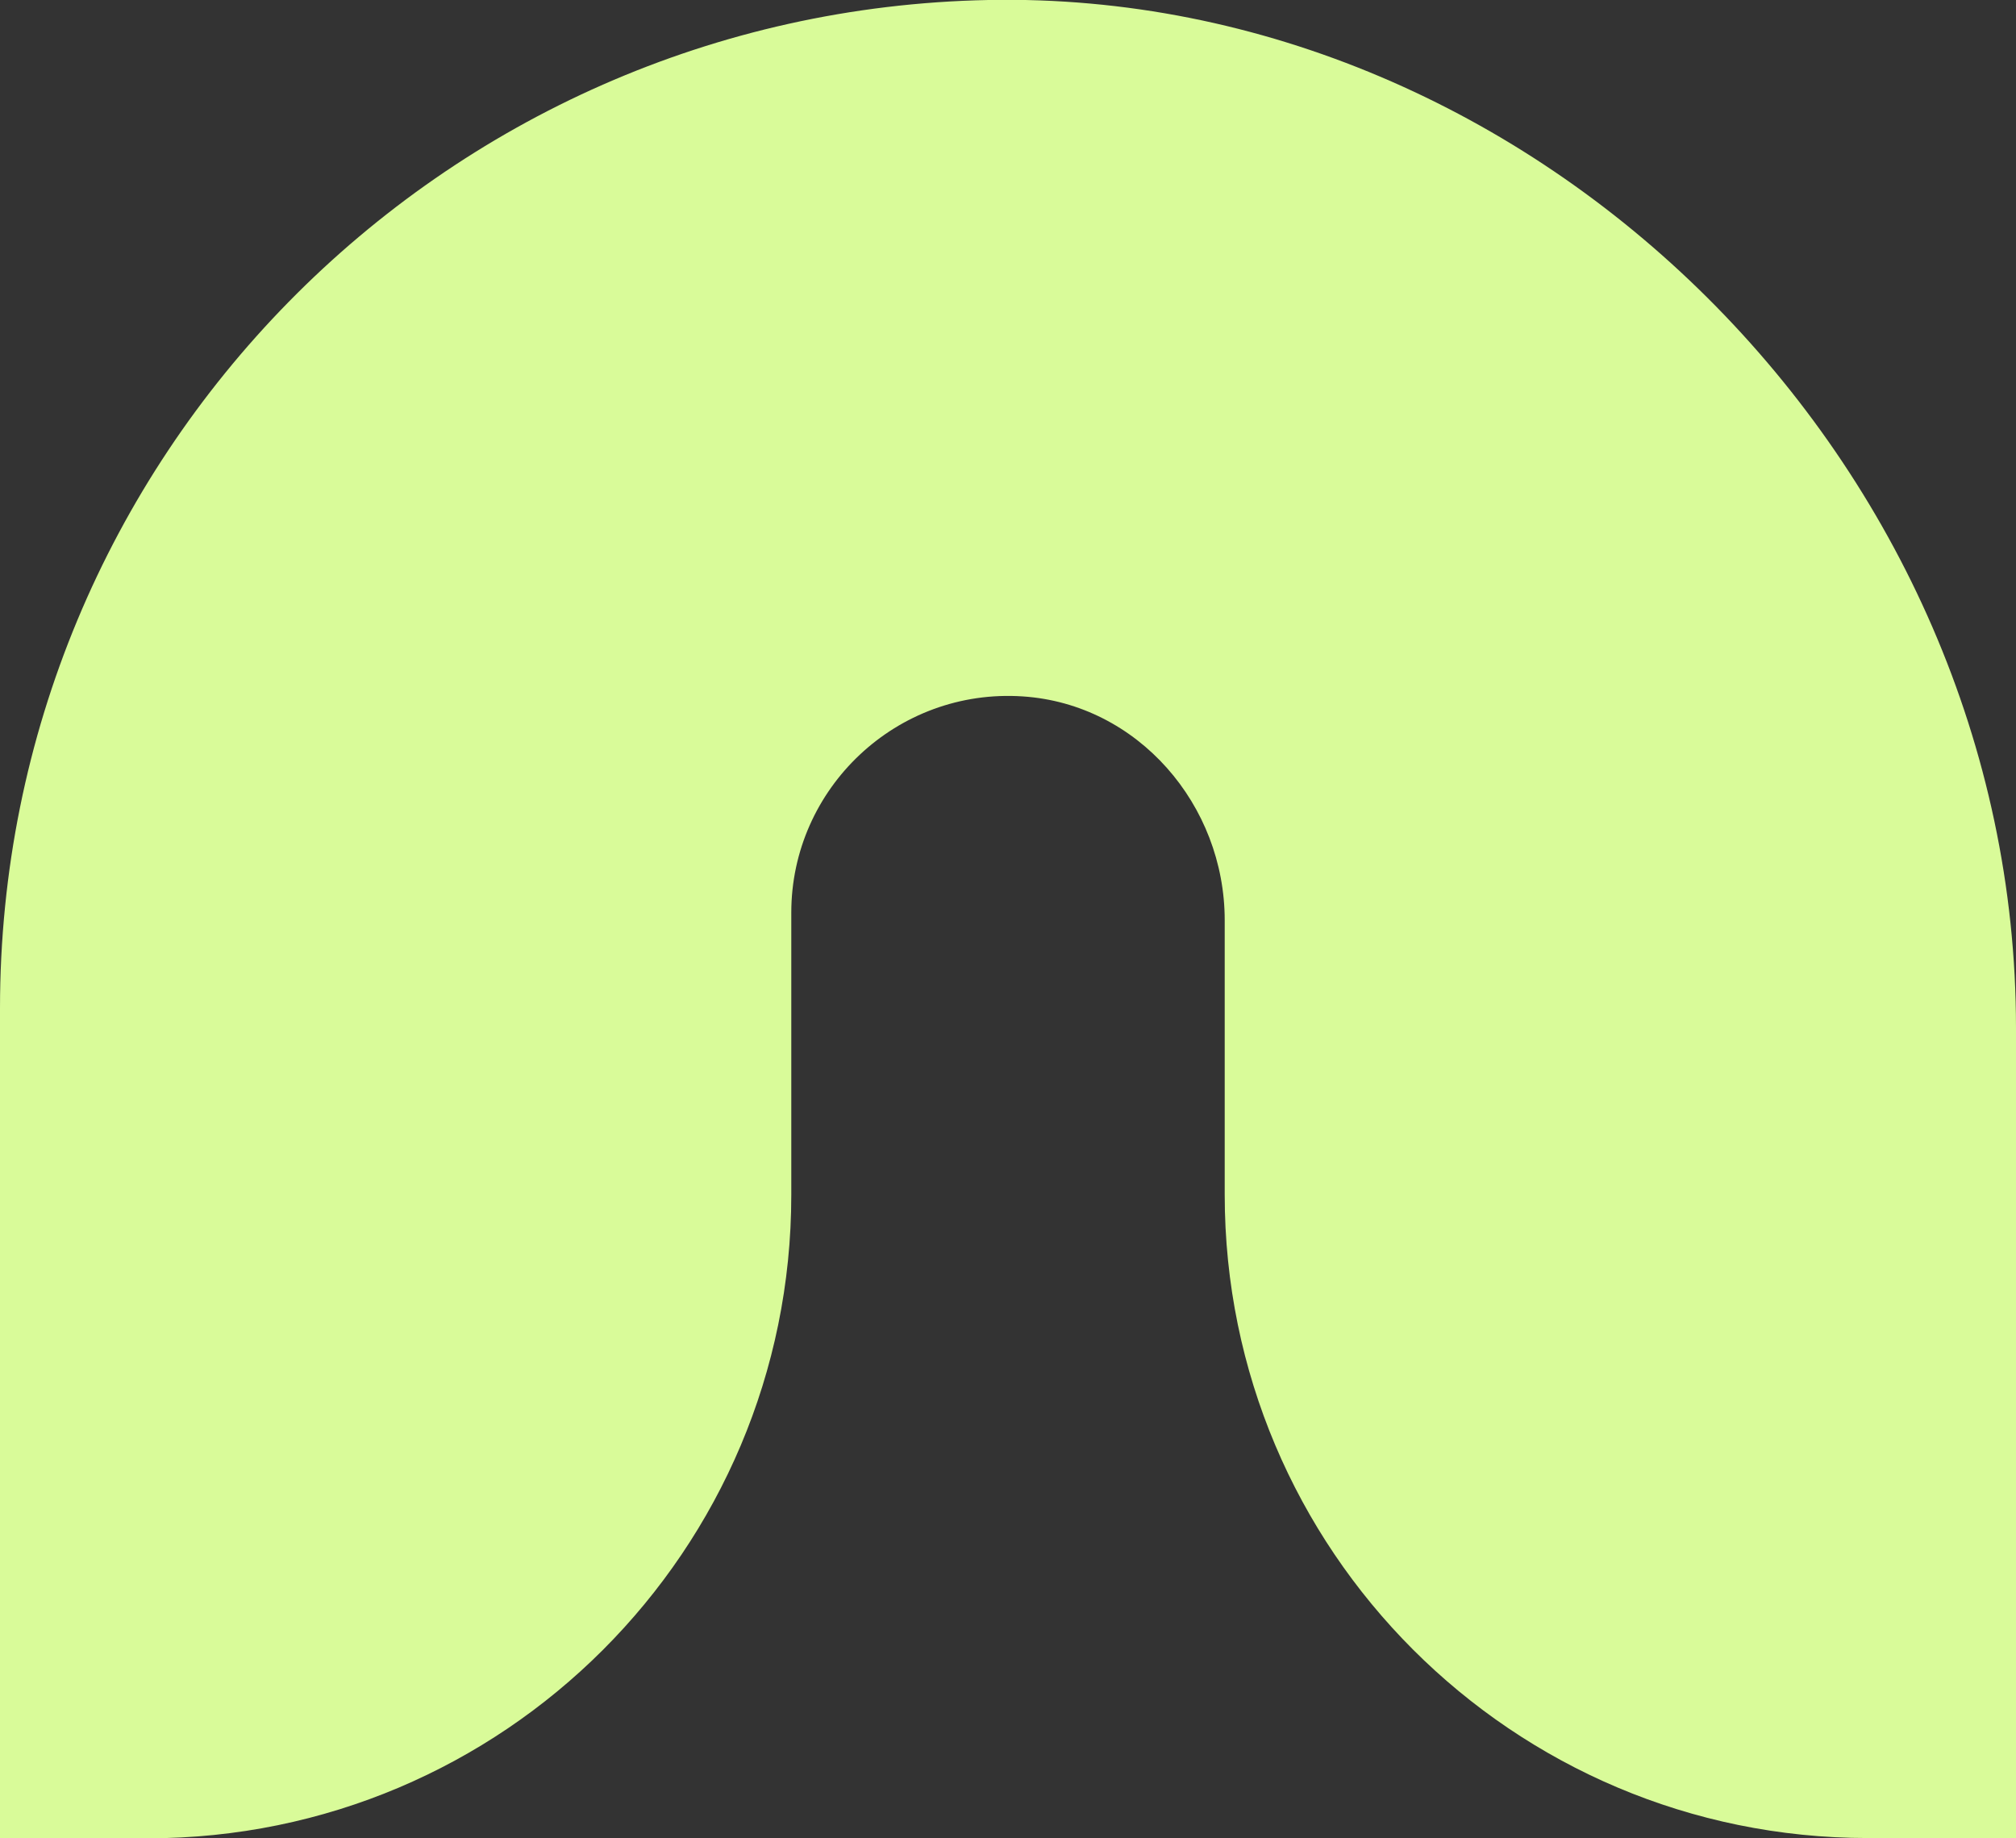
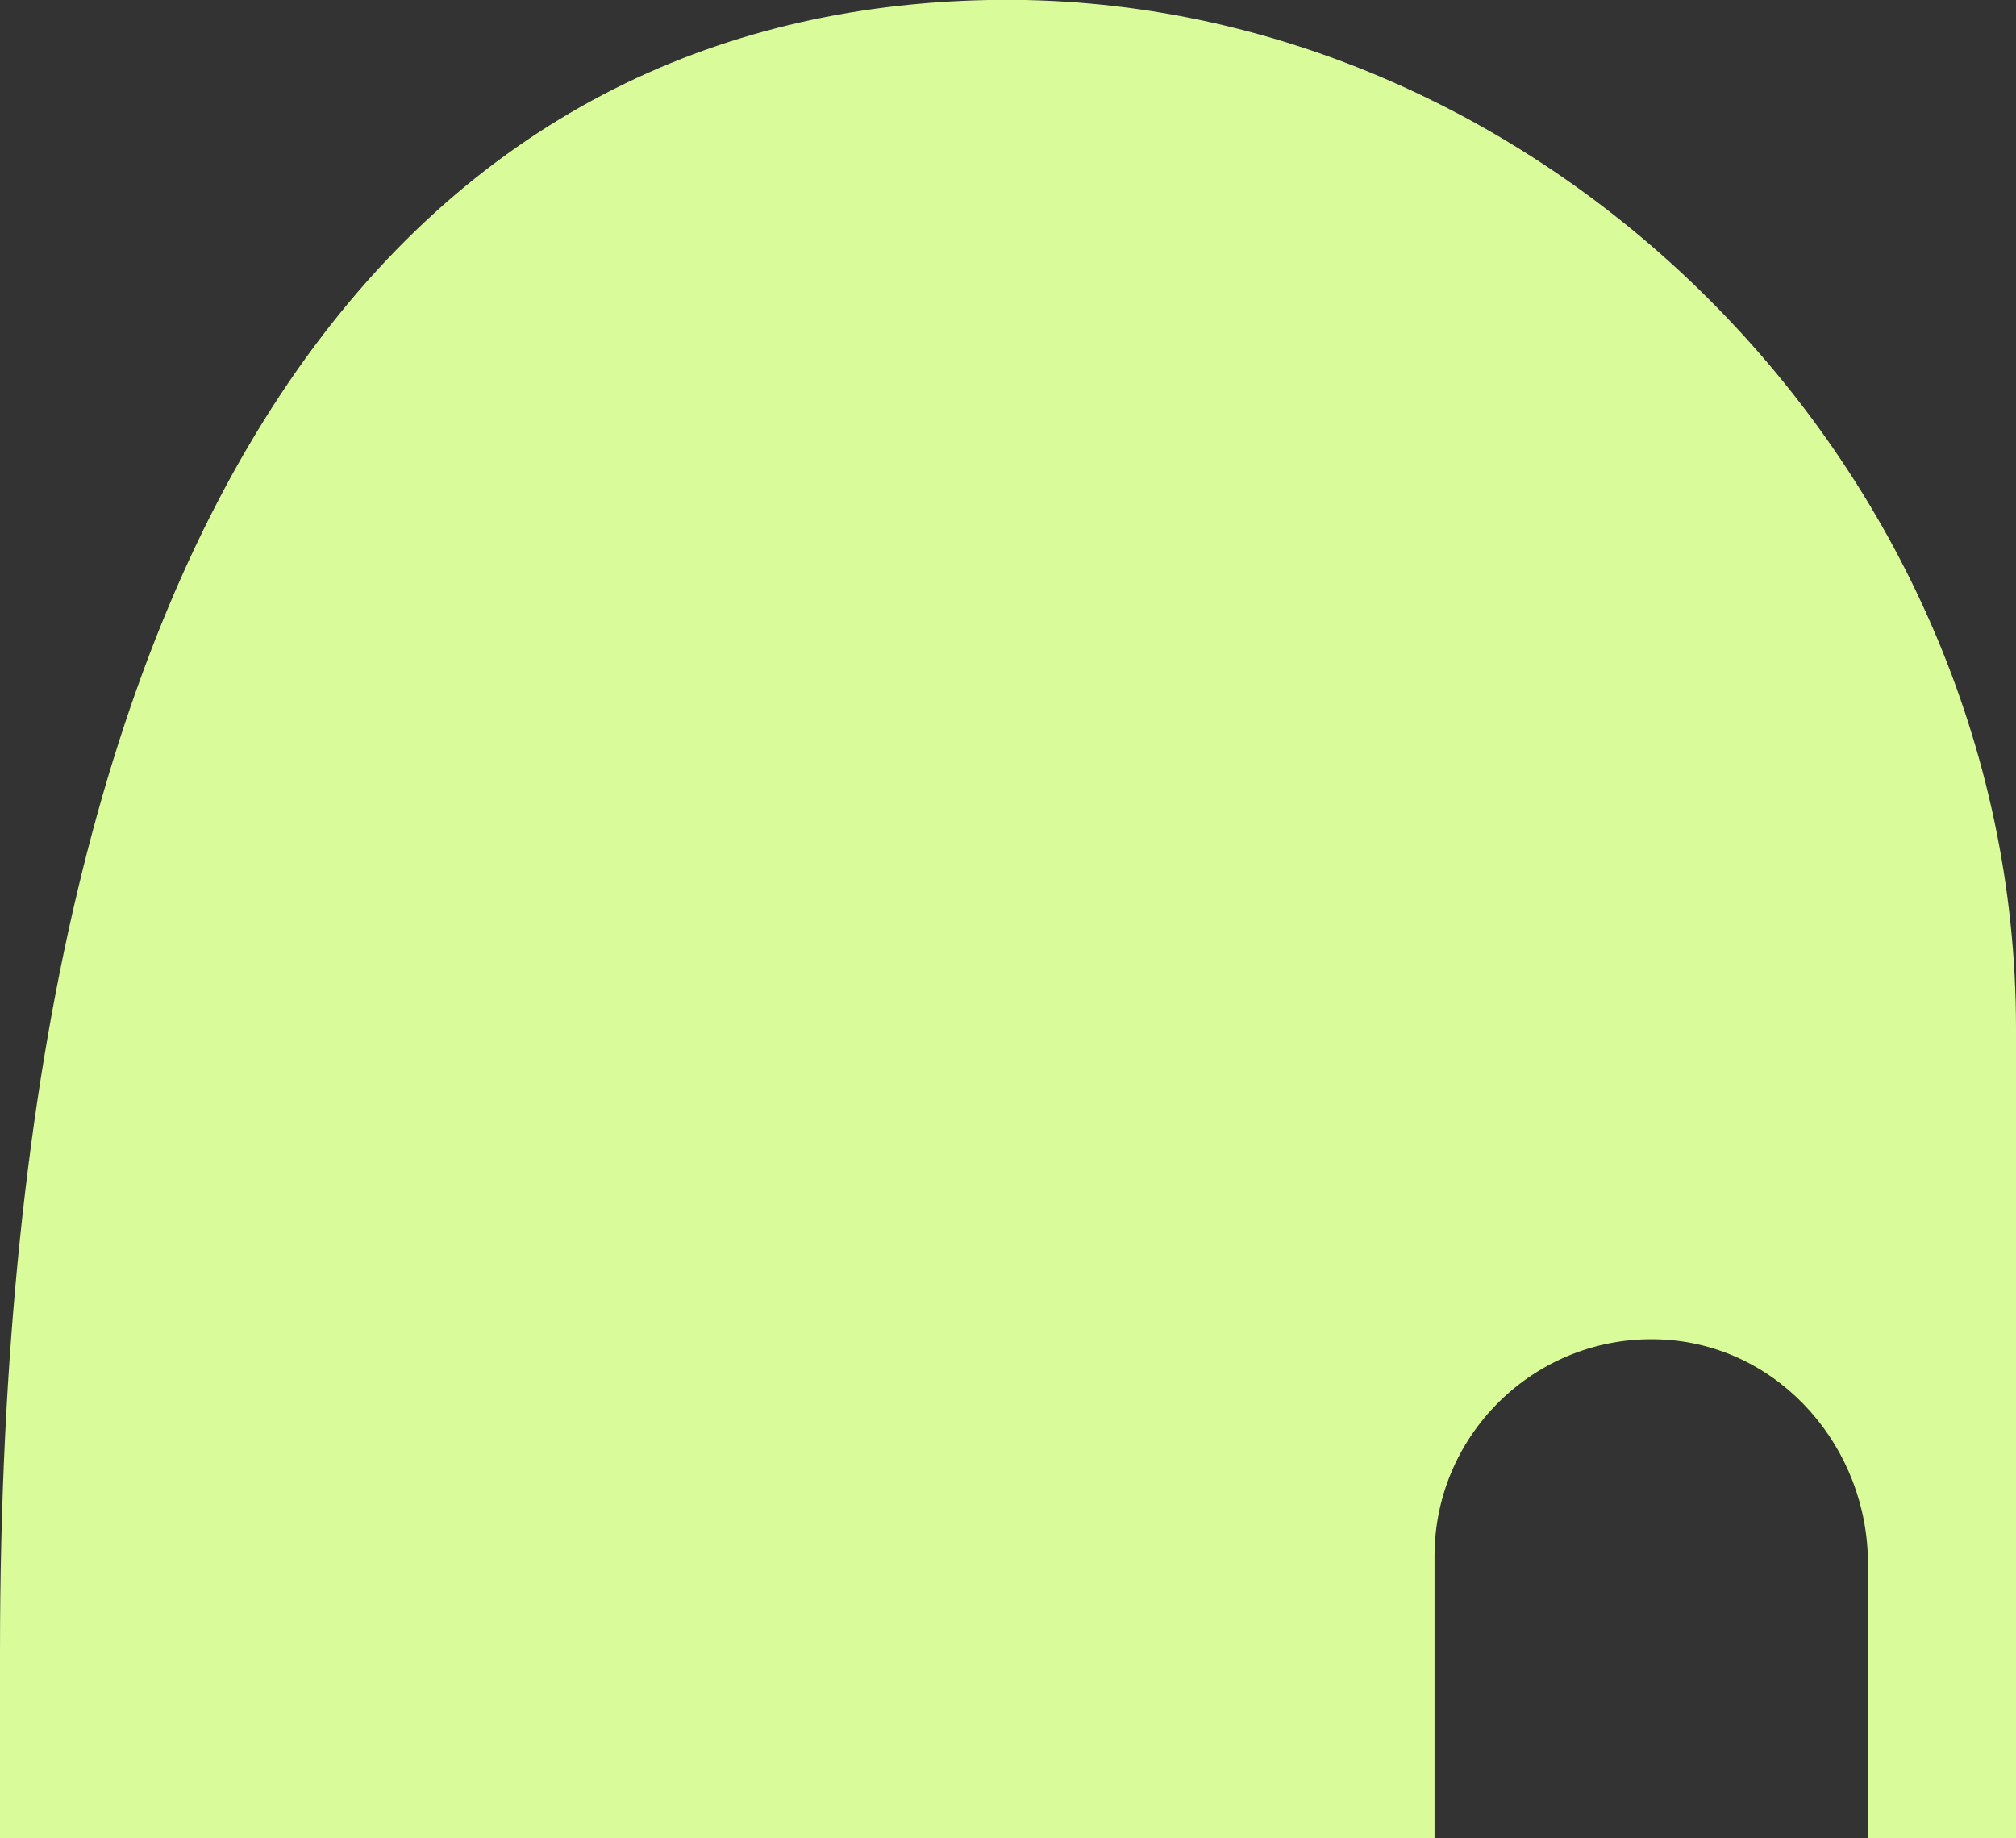
<svg xmlns="http://www.w3.org/2000/svg" id="Layer_2" data-name="Layer 2" viewBox="0 0 78.98 72">
  <rect x="0" y="0" width="78.98" height="72" fill="#333333" stroke="none" />
  <defs>
    <style>
      .cls-1 {
        fill: #d9fb99;
        stroke-width: 0px;
      }
    </style>
  </defs>
  <g id="Layer_1-2" data-name="Layer 1">
-     <path class="cls-1" d="M78.98,40.27v31.73h-5.8c-13.92,0-25.2-11.28-25.2-25.2v-10.75c0-4.52-3.4-8.47-7.91-8.77-4.94-.33-9.07,3.6-9.07,8.47v11.06c0,13.92-11.28,25.2-25.2,25.2H0v-32.51C0,17.94,17.26.42,38.72,0s40.26,18.12,40.26,40.26Z" />
+     <path class="cls-1" d="M78.98,40.27v31.73h-5.8v-10.75c0-4.52-3.4-8.47-7.91-8.77-4.94-.33-9.07,3.6-9.07,8.47v11.06c0,13.92-11.28,25.2-25.2,25.2H0v-32.51C0,17.94,17.26.42,38.72,0s40.26,18.12,40.26,40.26Z" />
  </g>
</svg>